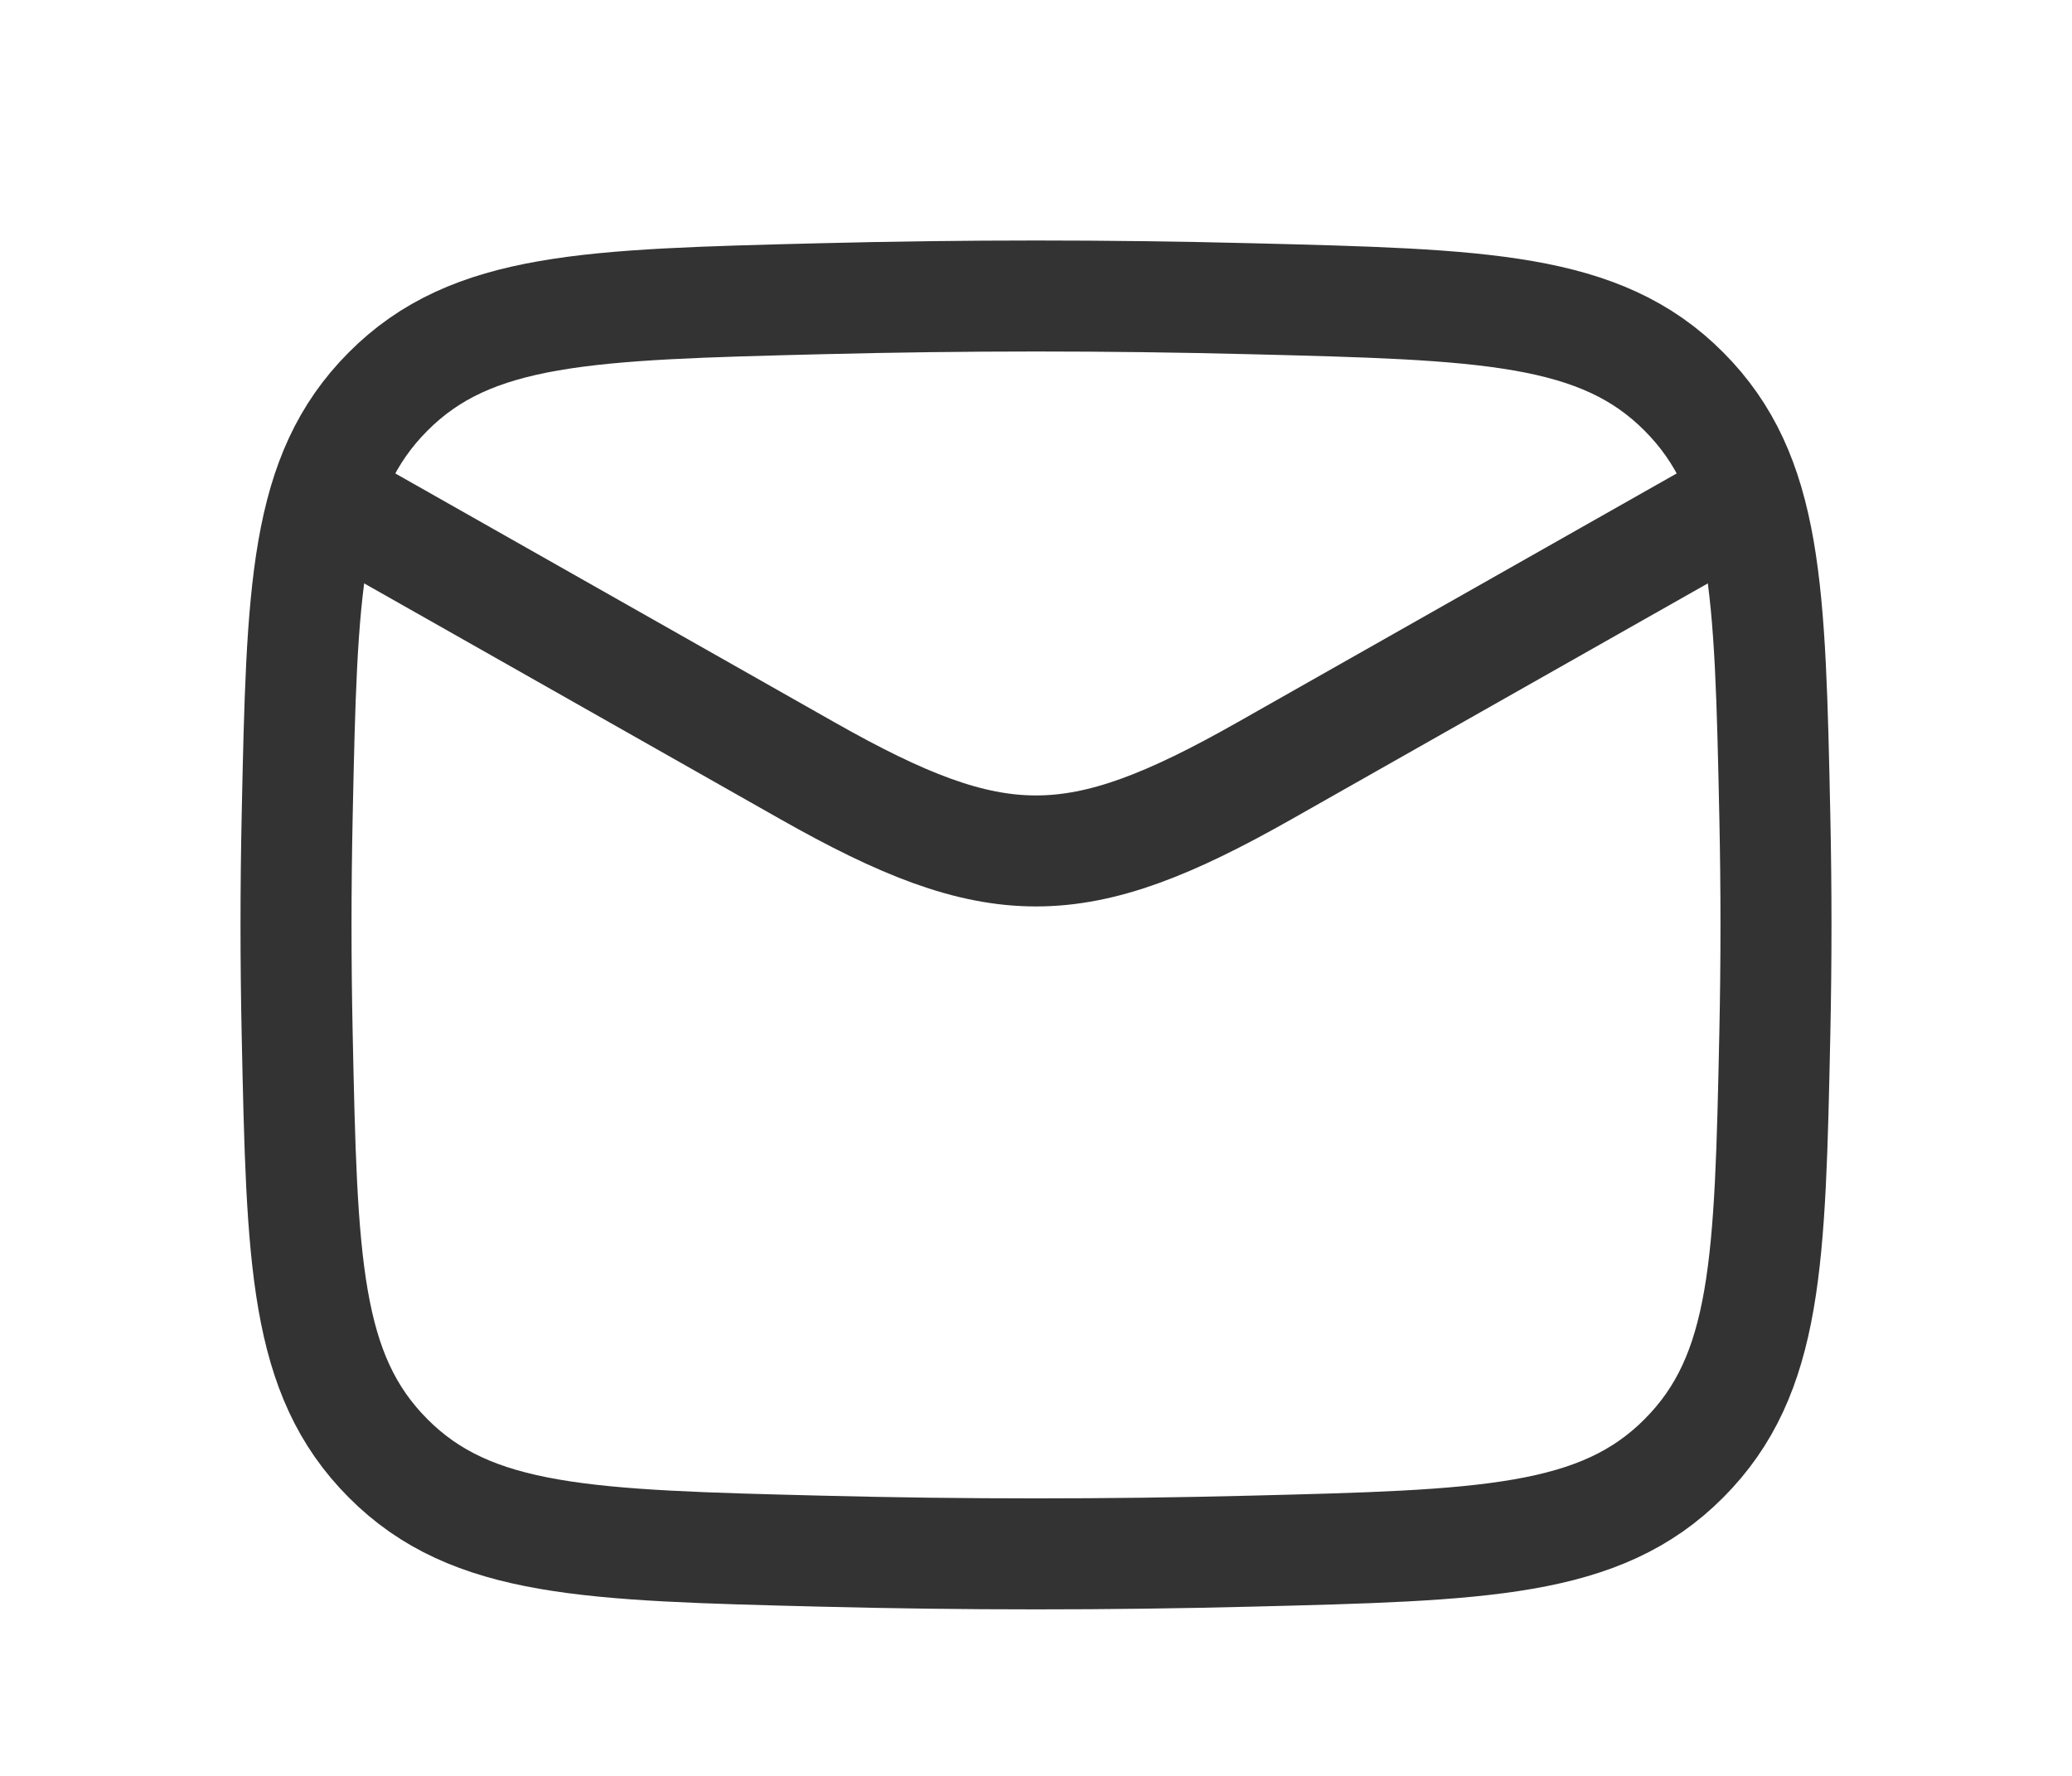
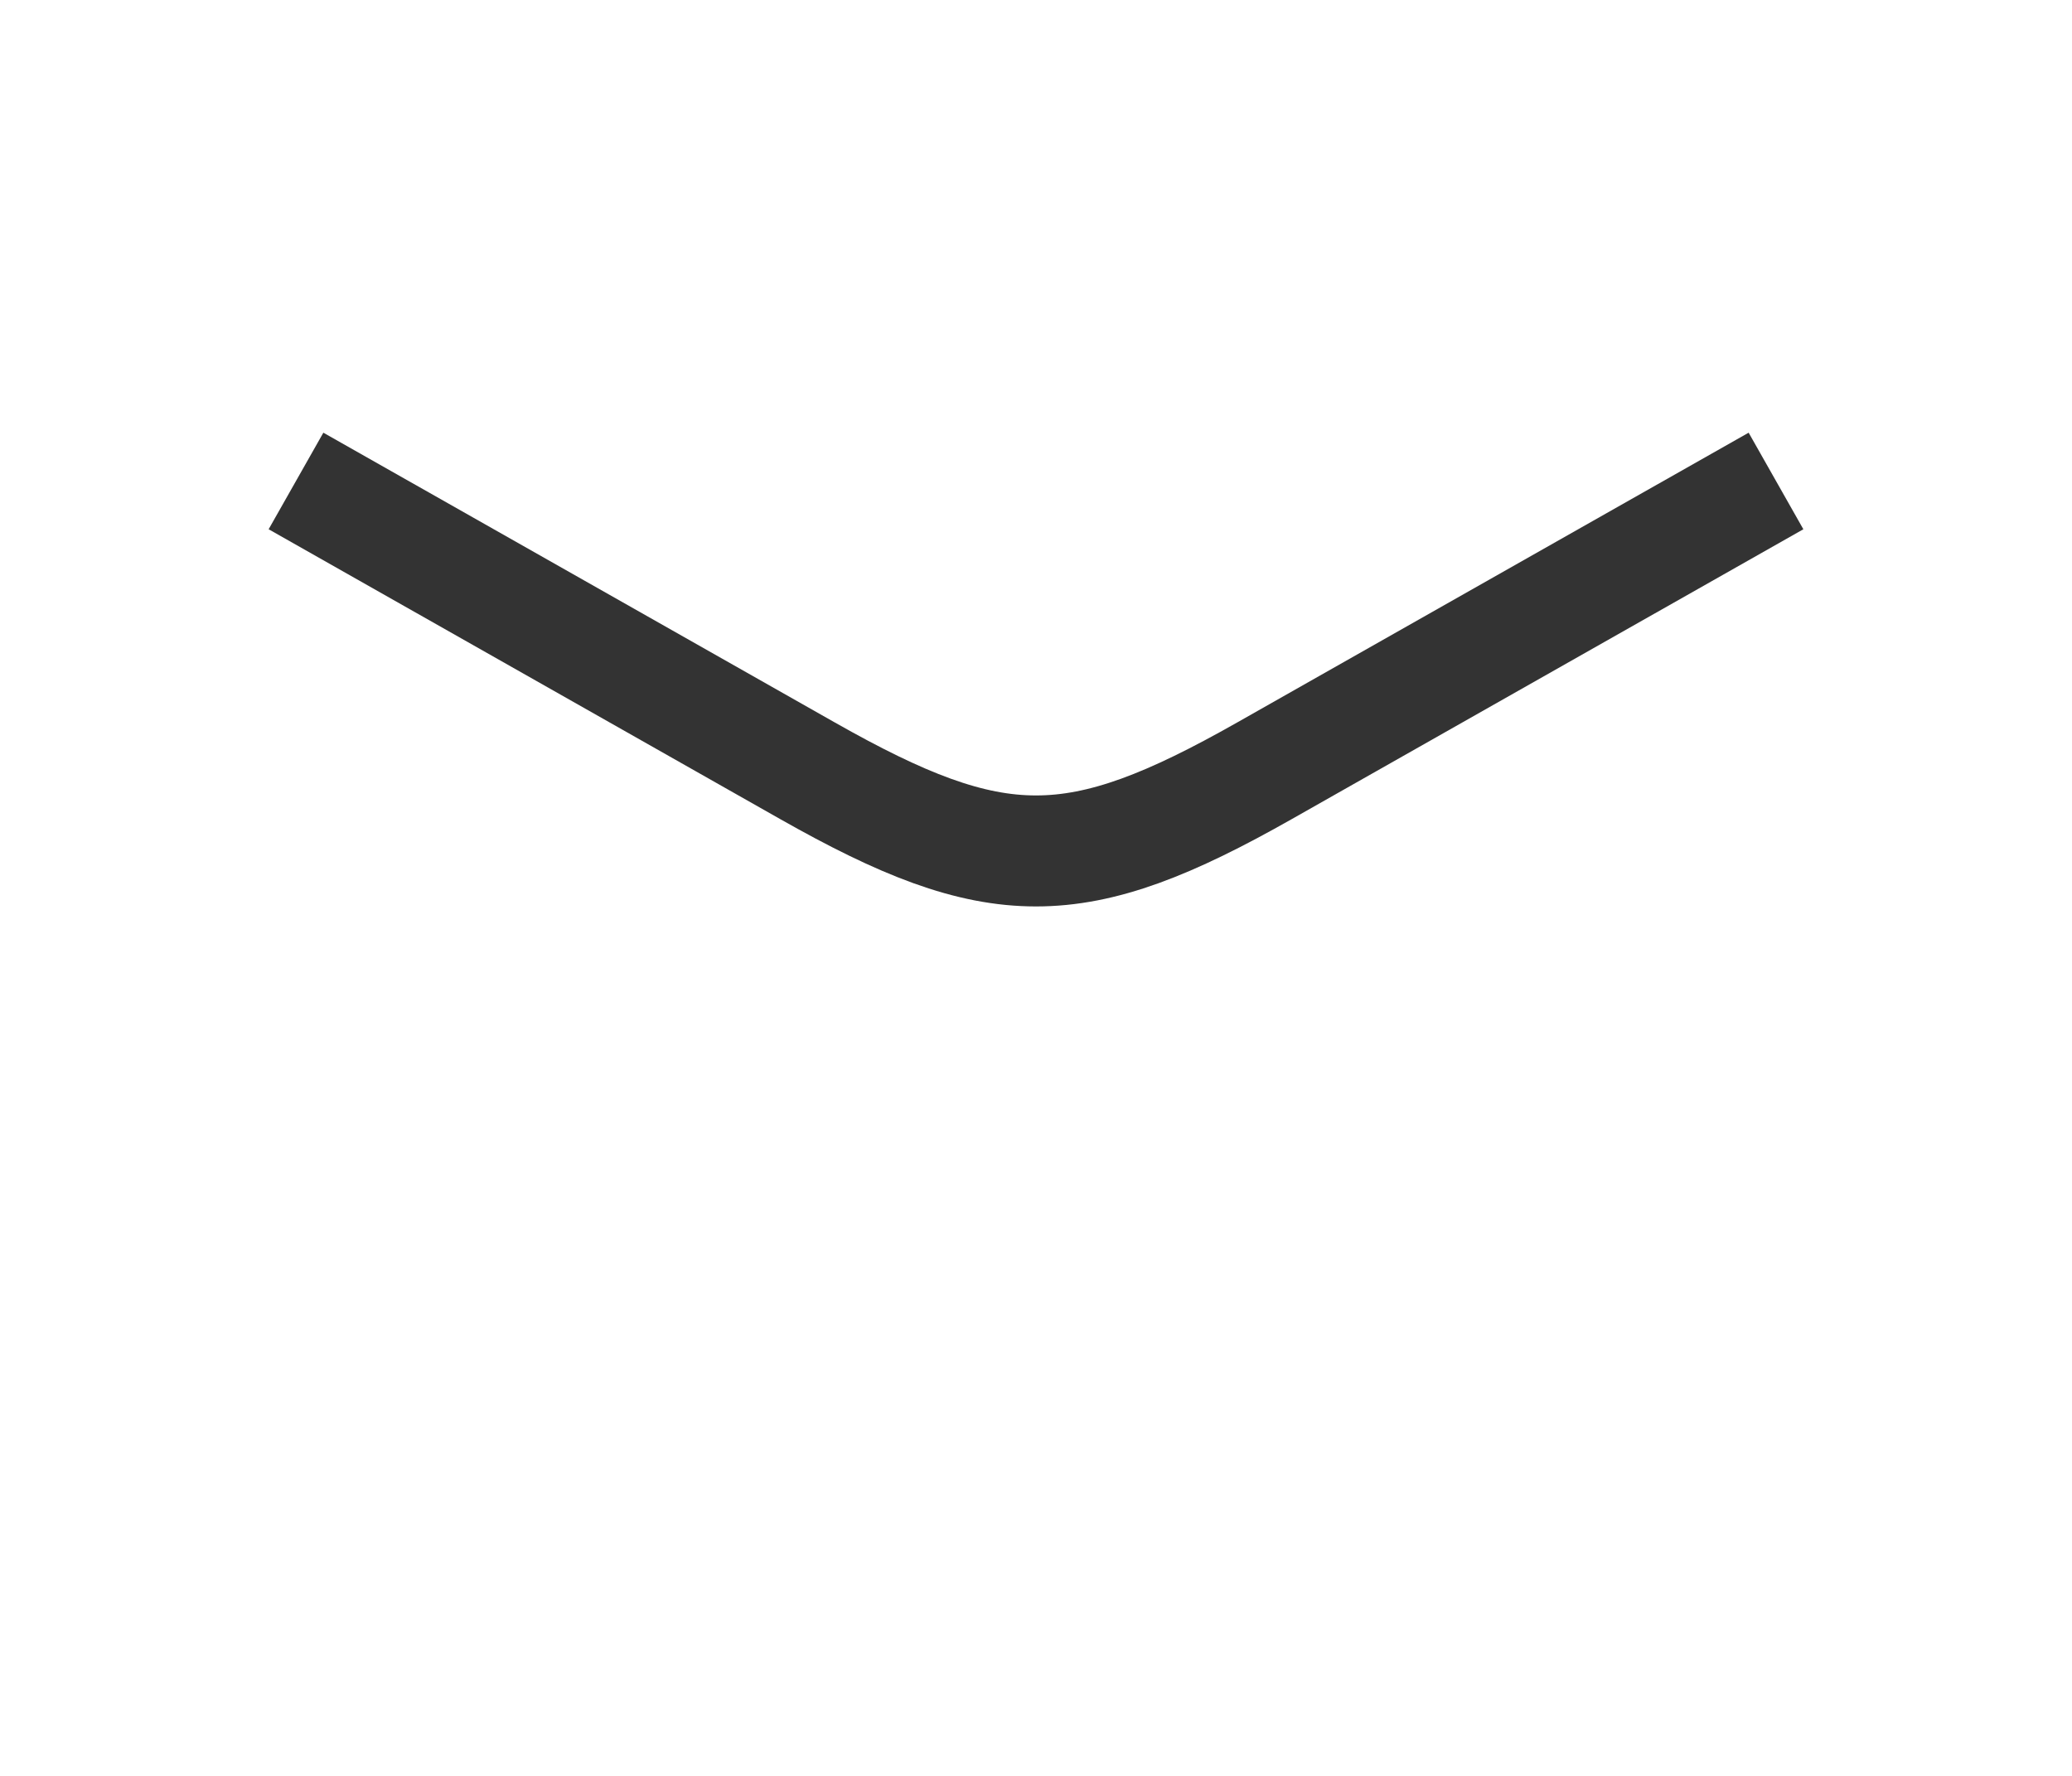
<svg xmlns="http://www.w3.org/2000/svg" width="28" height="24" viewBox="0 0 28 24" fill="none">
  <path d="M4 6.5L10.913 10.417C13.462 11.861 14.538 11.861 17.087 10.417L24 6.5" stroke="#333333" stroke-width="1.5" stroke-linejoin="round" />
-   <path d="M4.016 13.976C4.081 17.041 4.114 18.574 5.245 19.709C6.376 20.845 7.95 20.884 11.099 20.963C13.039 21.012 14.961 21.012 16.901 20.963C20.05 20.884 21.624 20.845 22.755 19.709C23.886 18.574 23.919 17.041 23.984 13.976C24.005 12.99 24.005 12.01 23.984 11.024C23.919 7.959 23.886 6.426 22.755 5.291C21.624 4.155 20.05 4.116 16.901 4.037C14.961 3.988 13.039 3.988 11.099 4.037C7.95 4.116 6.376 4.155 5.245 5.291C4.114 6.426 4.081 7.959 4.016 11.024C3.995 12.01 3.995 12.99 4.016 13.976Z" stroke="#333333" stroke-width="1.5" stroke-linejoin="round" />
</svg>